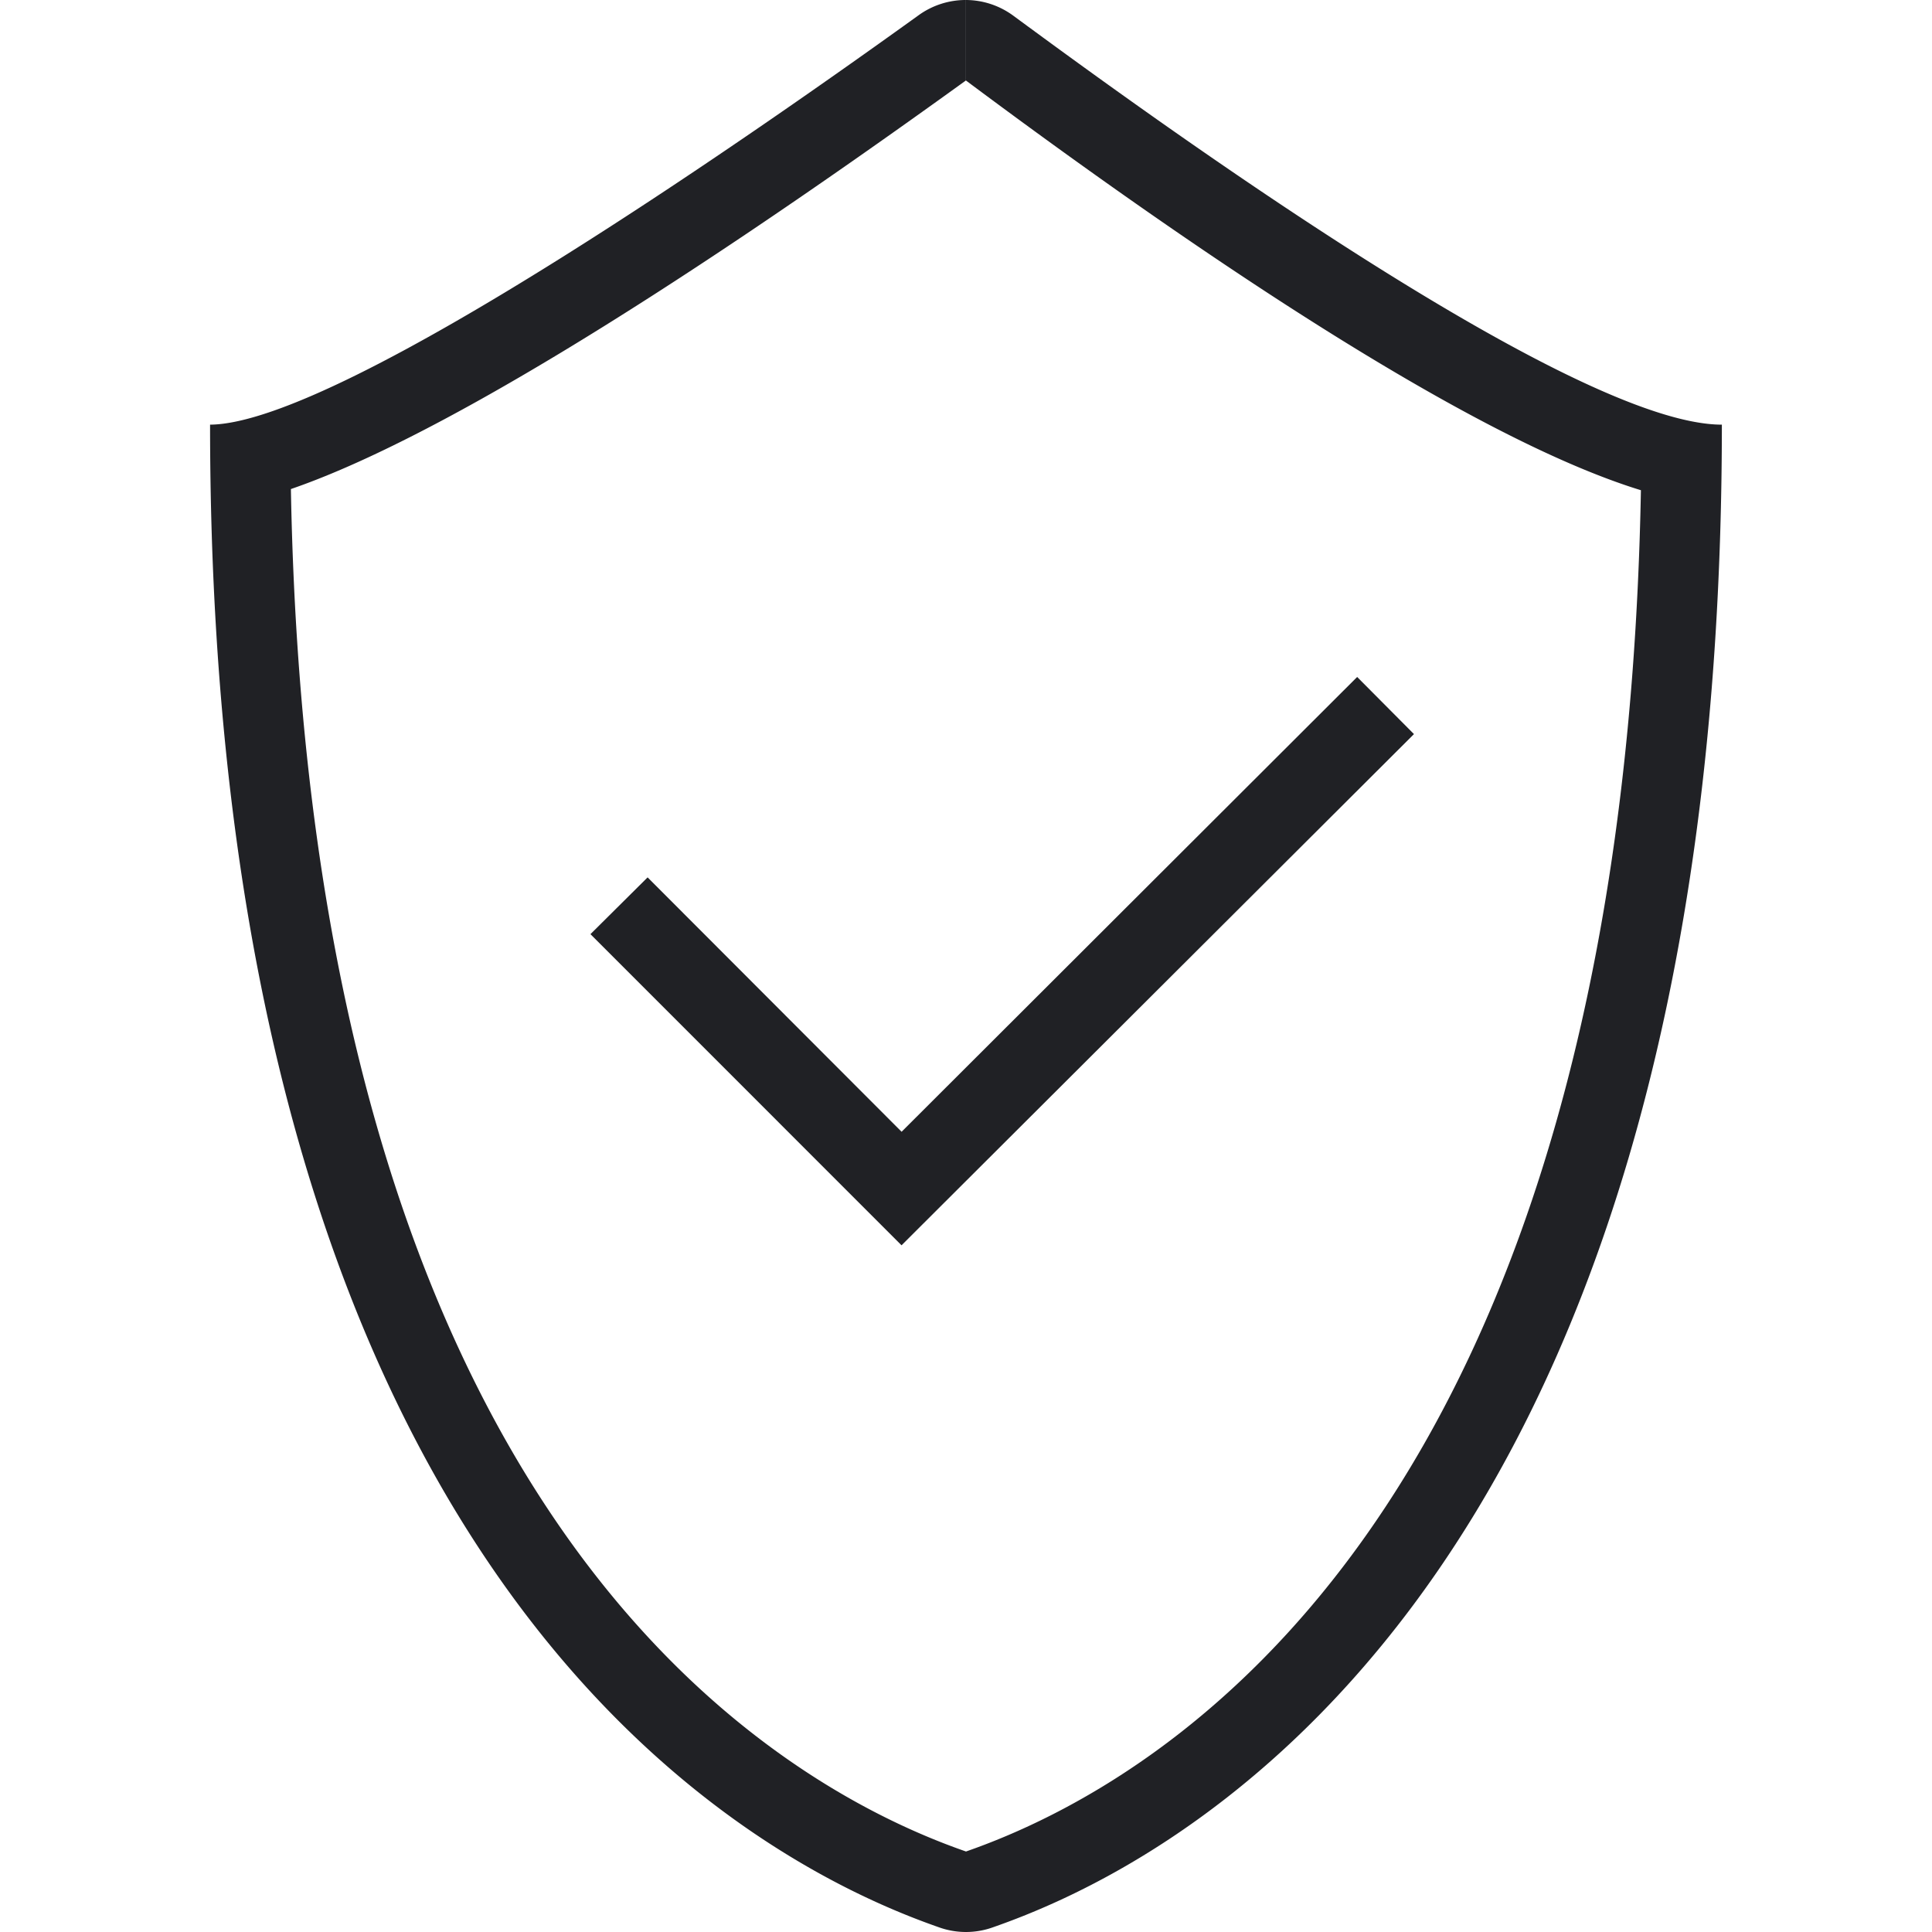
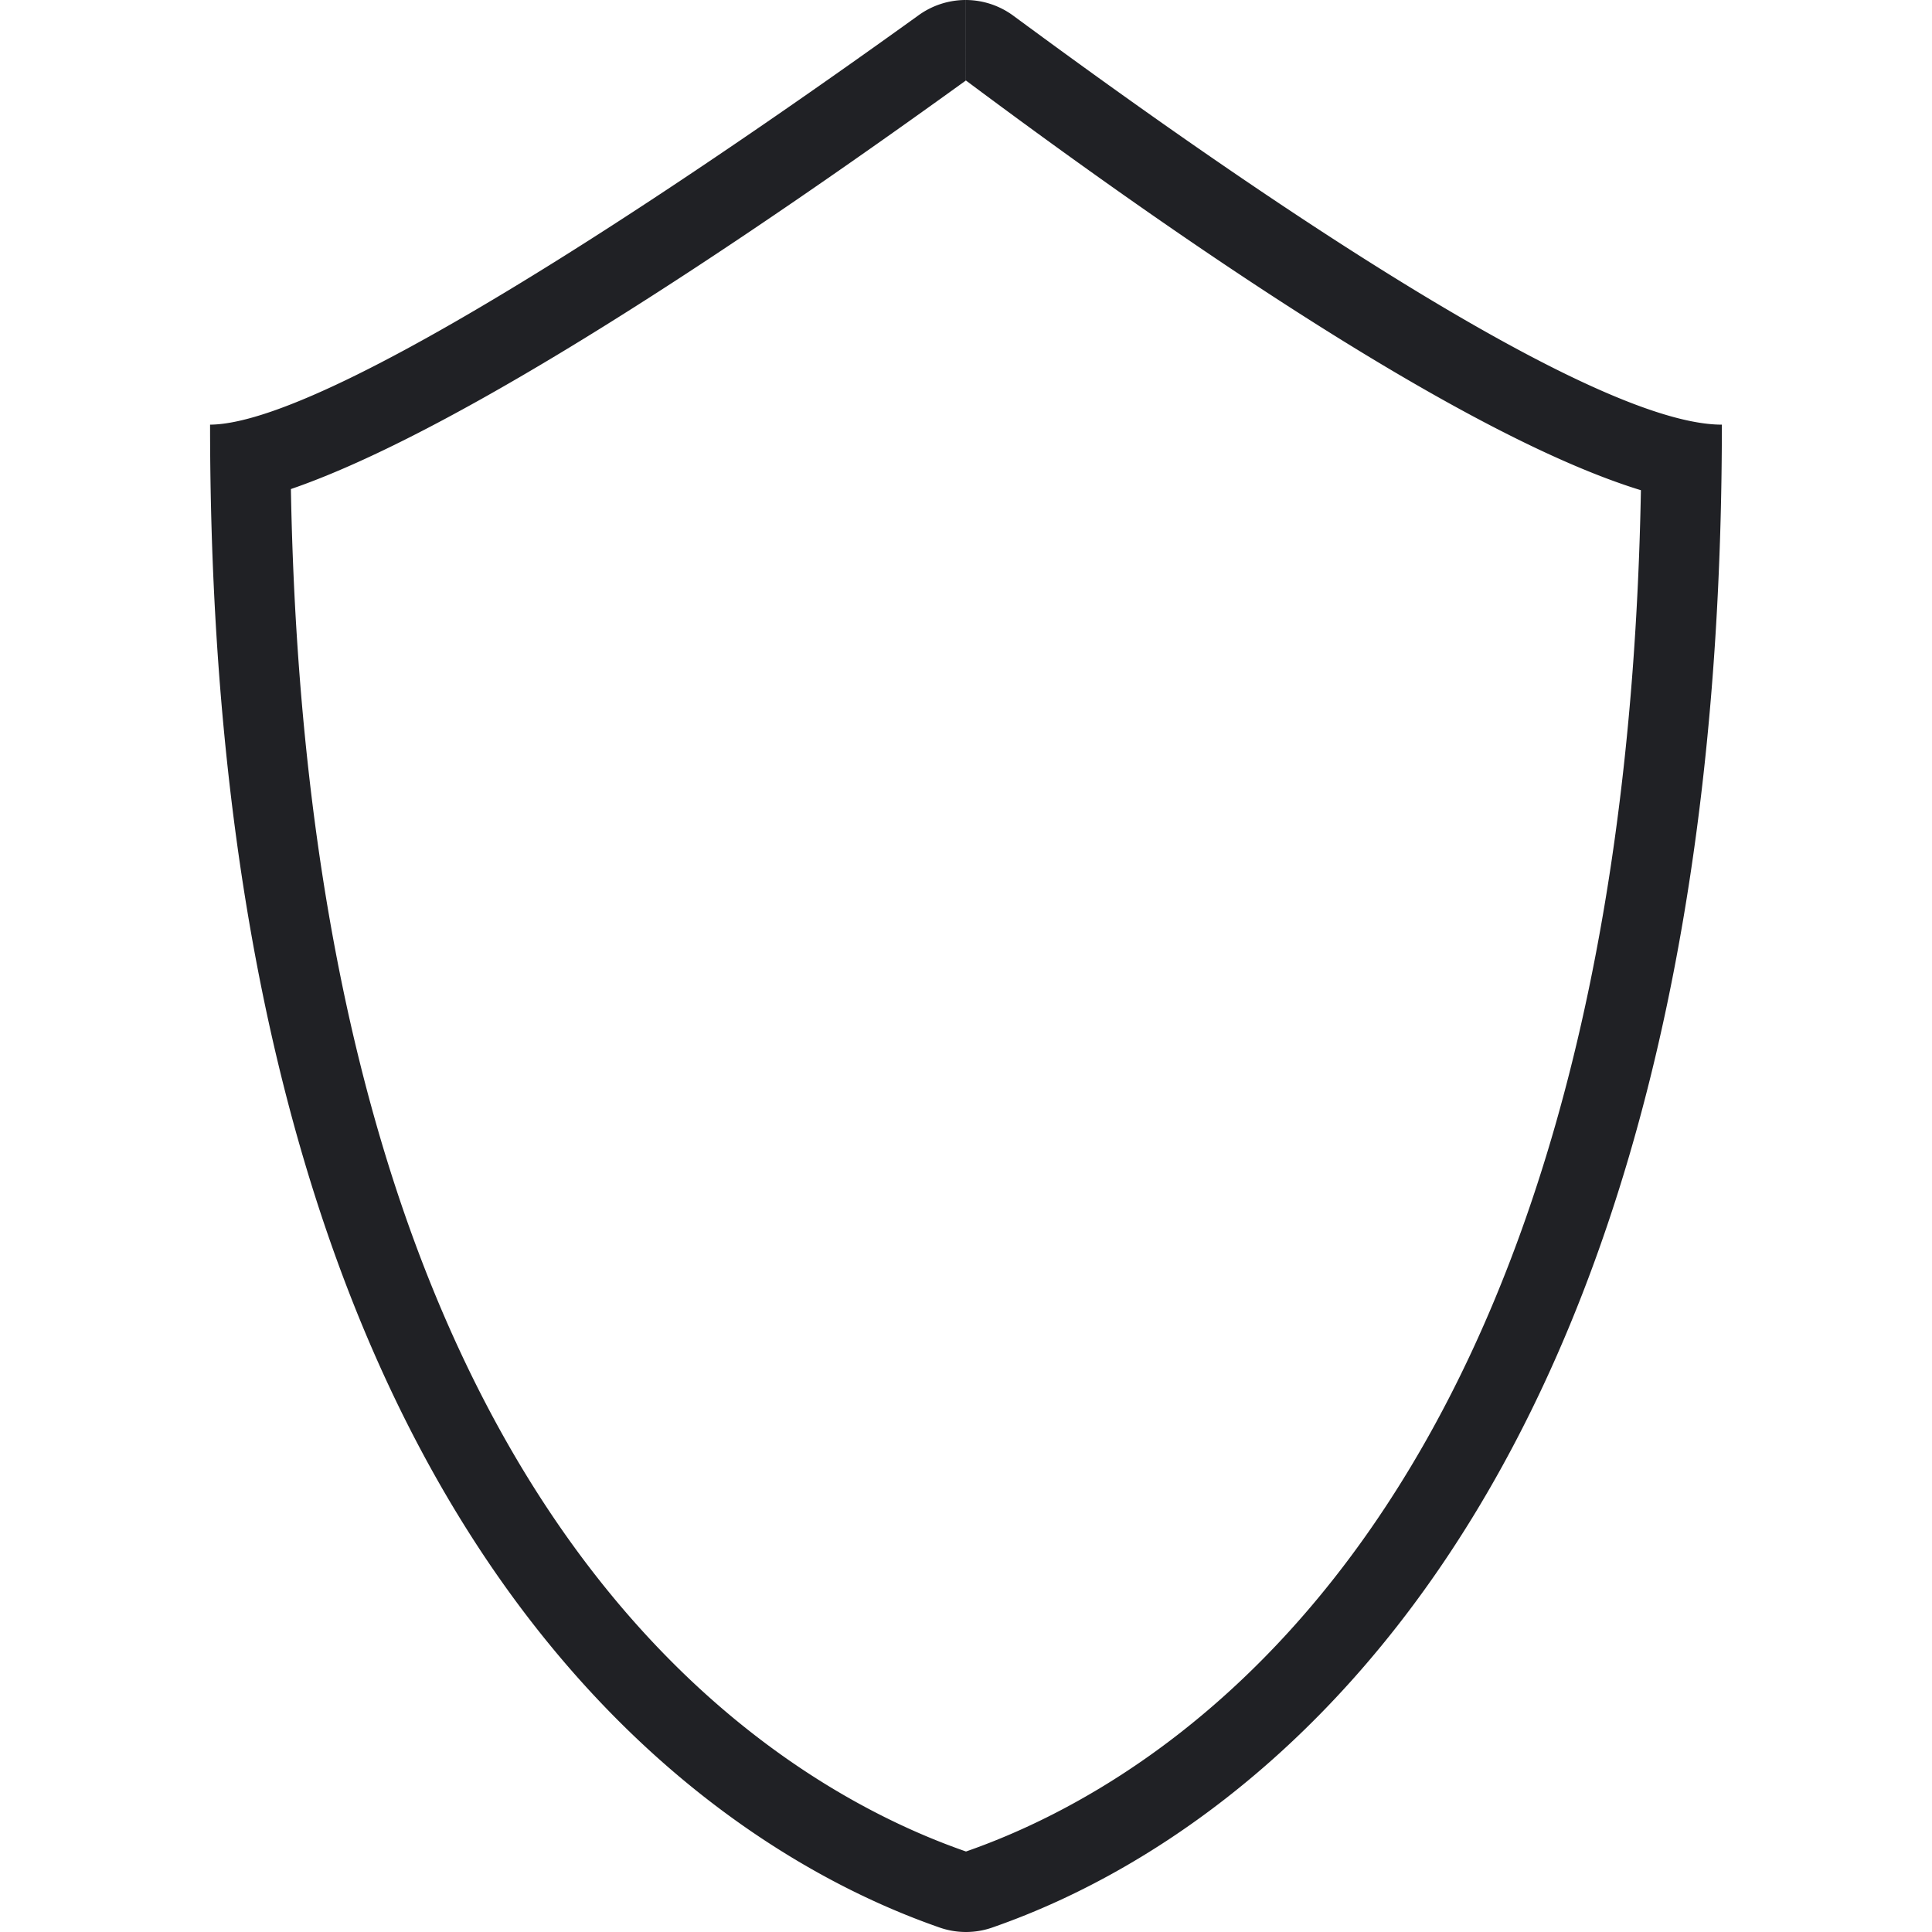
<svg xmlns="http://www.w3.org/2000/svg" width="30" height="30" viewBox="0 0 30 30" fill="none">
  <path d="M15.743.25a1.25 1.25 0 0 0-.744-.25v1.25c3.425 2.556 7.775 5.531 10.481 6.362C25.188 23.45 18.124 27.663 15 28.75 11.873 27.663 4.804 23.444 4.517 7.594c2.094-.719 5.6-2.819 10.481-6.344V0a1.25 1.25 0 0 0-.744.244C11.988 1.875 5.319 6.58 3.262 6.594c0 18.6 9.031 22.531 11.312 23.331.275.1.576.1.85 0 2.288-.8 11.313-4.738 11.313-23.331-2.3 0-8.788-4.719-10.994-6.344z" fill="#202125" />
-   <path d="m9.168 14.505 4.831 4.832 7.957-7.938-.882-.887L14 17.574l-3.944-3.95-.887.881z" fill="#202125" />
</svg>